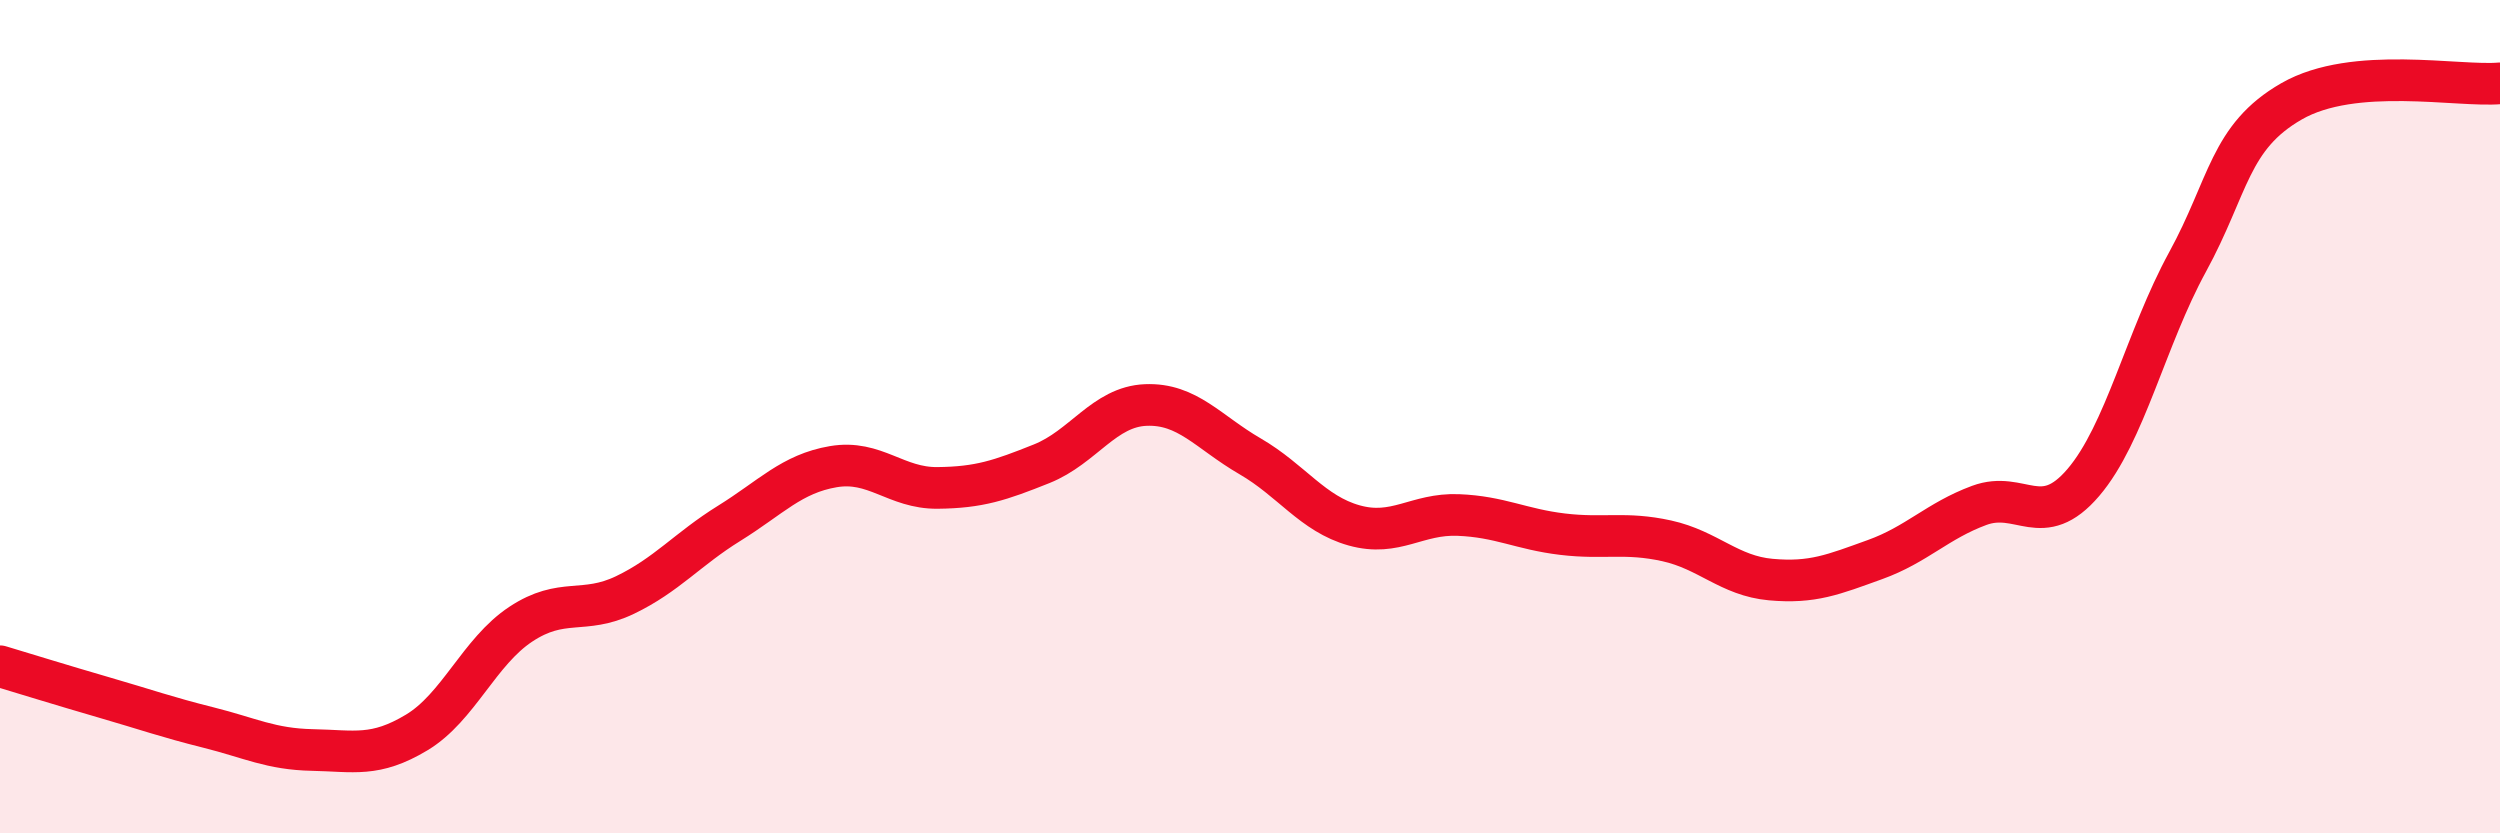
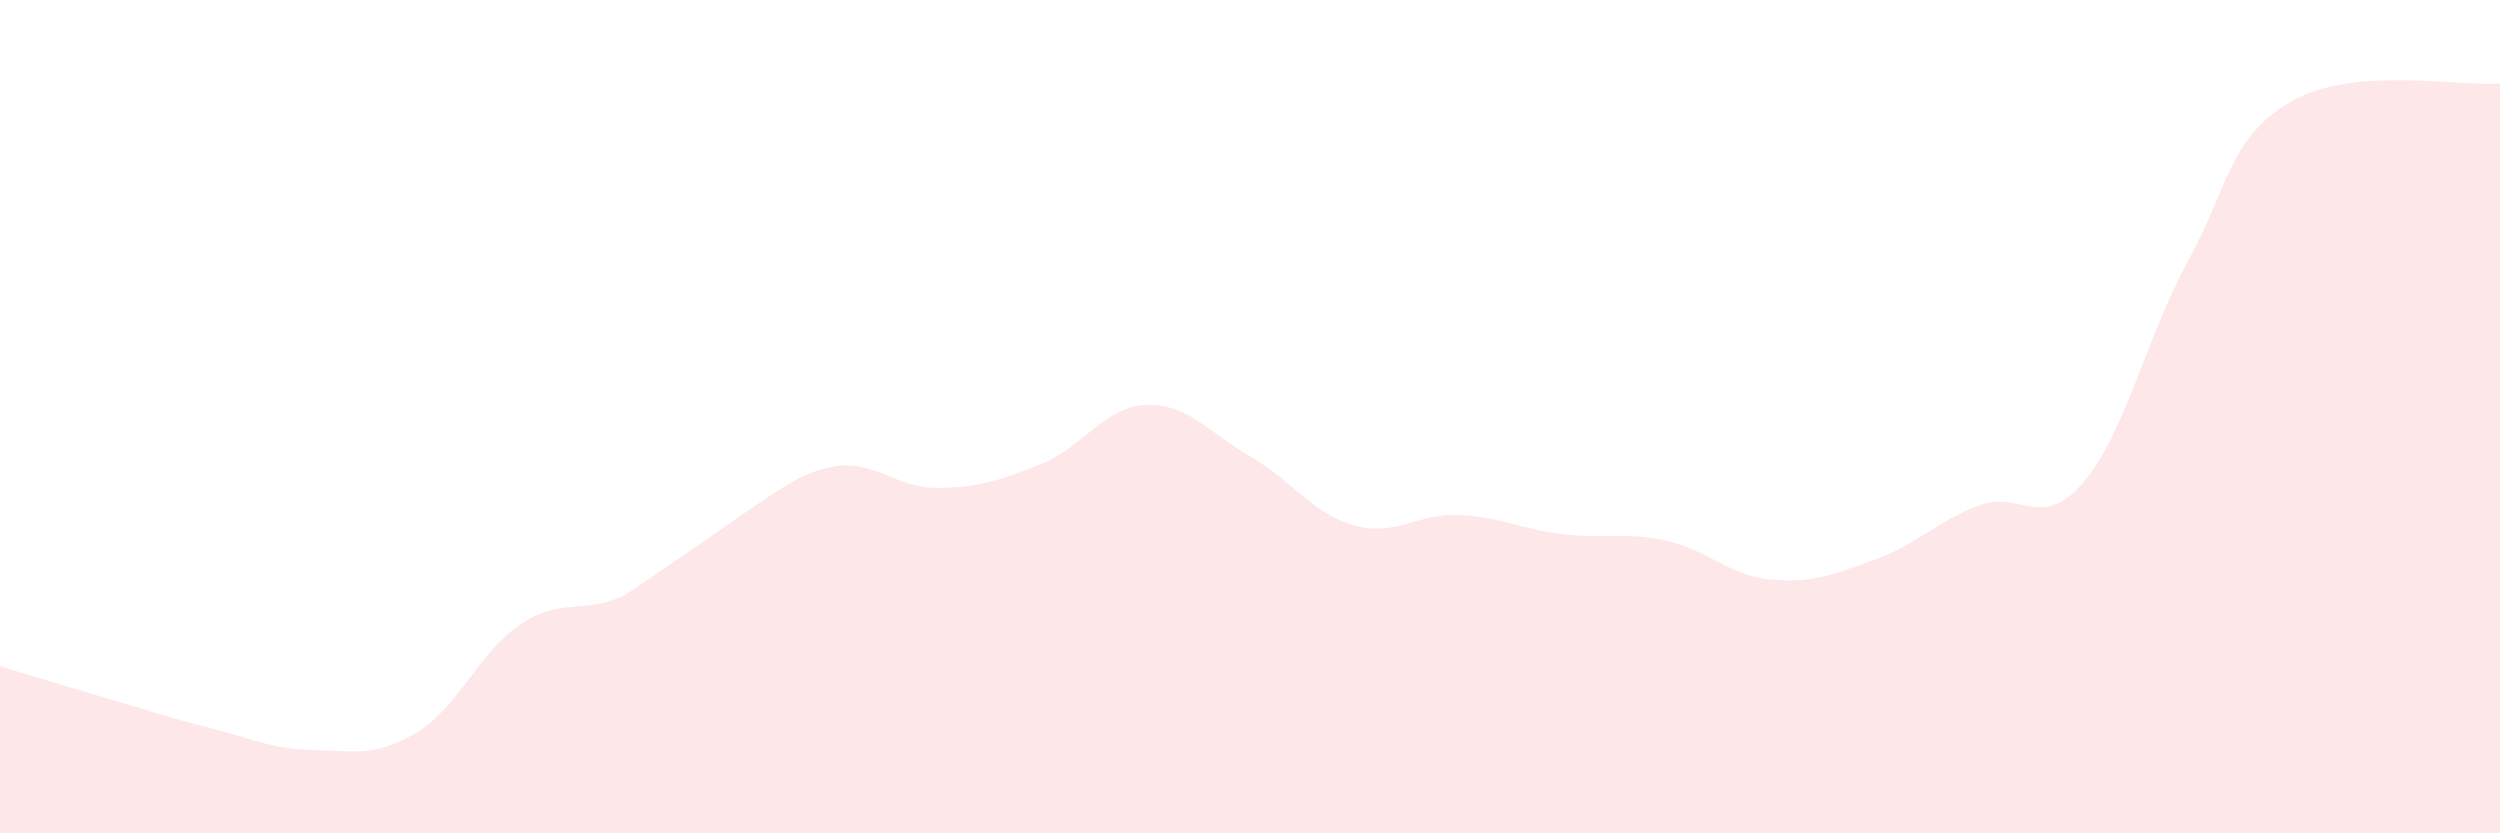
<svg xmlns="http://www.w3.org/2000/svg" width="60" height="20" viewBox="0 0 60 20">
-   <path d="M 0,15.99 C 0.5,16.14 1.5,16.45 2.5,16.74 C 3.5,17.03 4,17.21 5,17.46 C 6,17.71 6.5,17.98 7.5,18 C 8.5,18.02 9,18.18 10,17.58 C 11,16.98 11.5,15.64 12.5,14.98 C 13.5,14.32 14,14.76 15,14.28 C 16,13.8 16.5,13.18 17.5,12.56 C 18.5,11.94 19,11.37 20,11.2 C 21,11.03 21.5,11.72 22.5,11.71 C 23.5,11.7 24,11.53 25,11.13 C 26,10.73 26.5,9.76 27.5,9.72 C 28.5,9.68 29,10.37 30,10.95 C 31,11.53 31.5,12.33 32.5,12.61 C 33.5,12.89 34,12.32 35,12.36 C 36,12.4 36.5,12.7 37.5,12.82 C 38.5,12.94 39,12.76 40,12.98 C 41,13.2 41.5,13.82 42.5,13.91 C 43.5,14 44,13.79 45,13.43 C 46,13.07 46.5,12.5 47.5,12.13 C 48.5,11.76 49,12.75 50,11.58 C 51,10.41 51.5,8.12 52.5,6.29 C 53.5,4.46 53.5,3.29 55,2.43 C 56.5,1.57 59,2.09 60,2L60 20L0 20Z" fill="#EB0A25" opacity="0.1" stroke-linecap="round" stroke-linejoin="round" />
-   <path d="M 0,15.99 C 0.5,16.14 1.5,16.45 2.5,16.74 C 3.5,17.03 4,17.21 5,17.46 C 6,17.71 6.5,17.98 7.5,18 C 8.5,18.02 9,18.18 10,17.58 C 11,16.98 11.5,15.64 12.5,14.98 C 13.5,14.32 14,14.76 15,14.28 C 16,13.8 16.5,13.18 17.5,12.56 C 18.5,11.94 19,11.37 20,11.2 C 21,11.03 21.5,11.72 22.5,11.71 C 23.5,11.7 24,11.53 25,11.13 C 26,10.73 26.5,9.76 27.5,9.72 C 28.5,9.68 29,10.37 30,10.95 C 31,11.53 31.5,12.33 32.5,12.61 C 33.5,12.89 34,12.32 35,12.36 C 36,12.4 36.5,12.7 37.5,12.82 C 38.5,12.94 39,12.76 40,12.98 C 41,13.2 41.5,13.82 42.5,13.91 C 43.5,14 44,13.79 45,13.43 C 46,13.07 46.5,12.5 47.5,12.13 C 48.5,11.76 49,12.75 50,11.58 C 51,10.41 51.5,8.12 52.5,6.29 C 53.5,4.46 53.5,3.29 55,2.43 C 56.5,1.57 59,2.09 60,2" stroke="#EB0A25" stroke-width="1" fill="none" stroke-linecap="round" stroke-linejoin="round" />
+   <path d="M 0,15.99 C 0.5,16.14 1.5,16.45 2.5,16.74 C 3.5,17.03 4,17.21 5,17.46 C 6,17.71 6.5,17.98 7.5,18 C 8.5,18.02 9,18.18 10,17.58 C 11,16.98 11.5,15.64 12.5,14.98 C 13.5,14.32 14,14.76 15,14.28 C 18.5,11.94 19,11.37 20,11.2 C 21,11.03 21.5,11.72 22.5,11.71 C 23.5,11.7 24,11.53 25,11.13 C 26,10.73 26.5,9.76 27.5,9.72 C 28.5,9.68 29,10.37 30,10.95 C 31,11.53 31.5,12.33 32.5,12.61 C 33.5,12.89 34,12.32 35,12.36 C 36,12.4 36.5,12.7 37.5,12.82 C 38.5,12.94 39,12.76 40,12.98 C 41,13.2 41.5,13.82 42.5,13.91 C 43.5,14 44,13.79 45,13.43 C 46,13.07 46.5,12.5 47.5,12.13 C 48.5,11.76 49,12.75 50,11.58 C 51,10.41 51.5,8.12 52.5,6.29 C 53.5,4.46 53.5,3.29 55,2.43 C 56.5,1.57 59,2.09 60,2L60 20L0 20Z" fill="#EB0A25" opacity="0.1" stroke-linecap="round" stroke-linejoin="round" />
</svg>